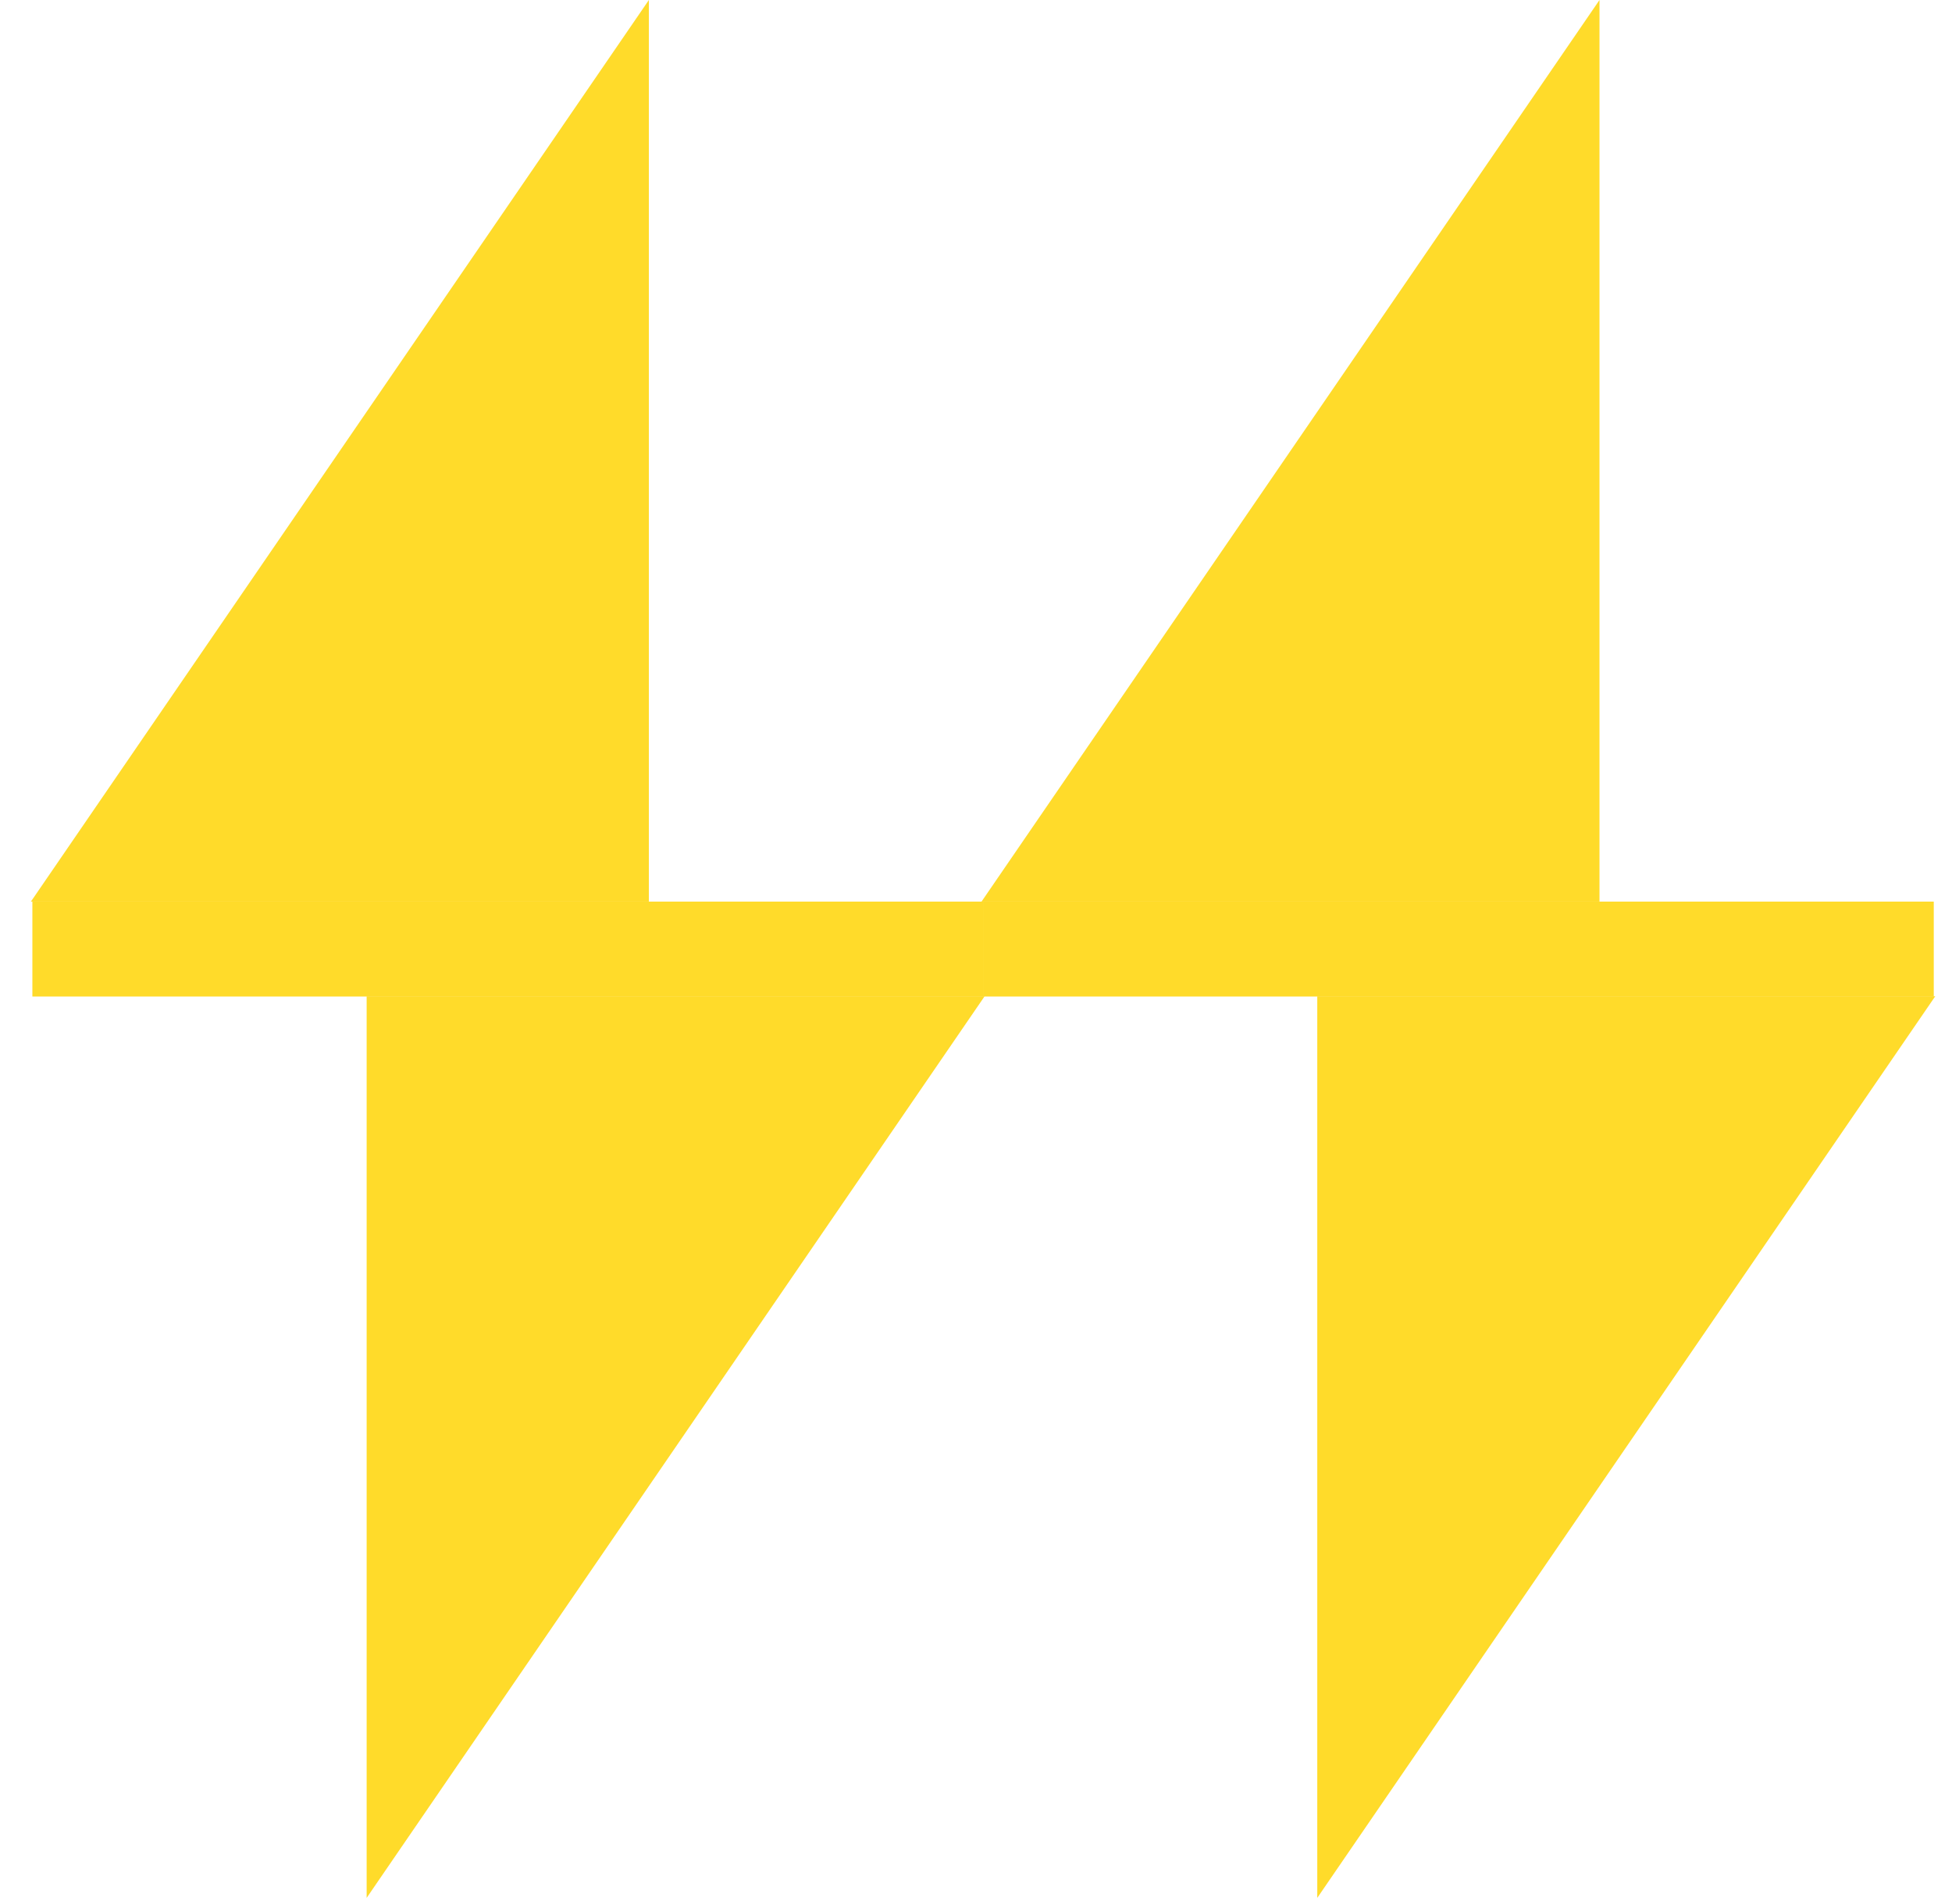
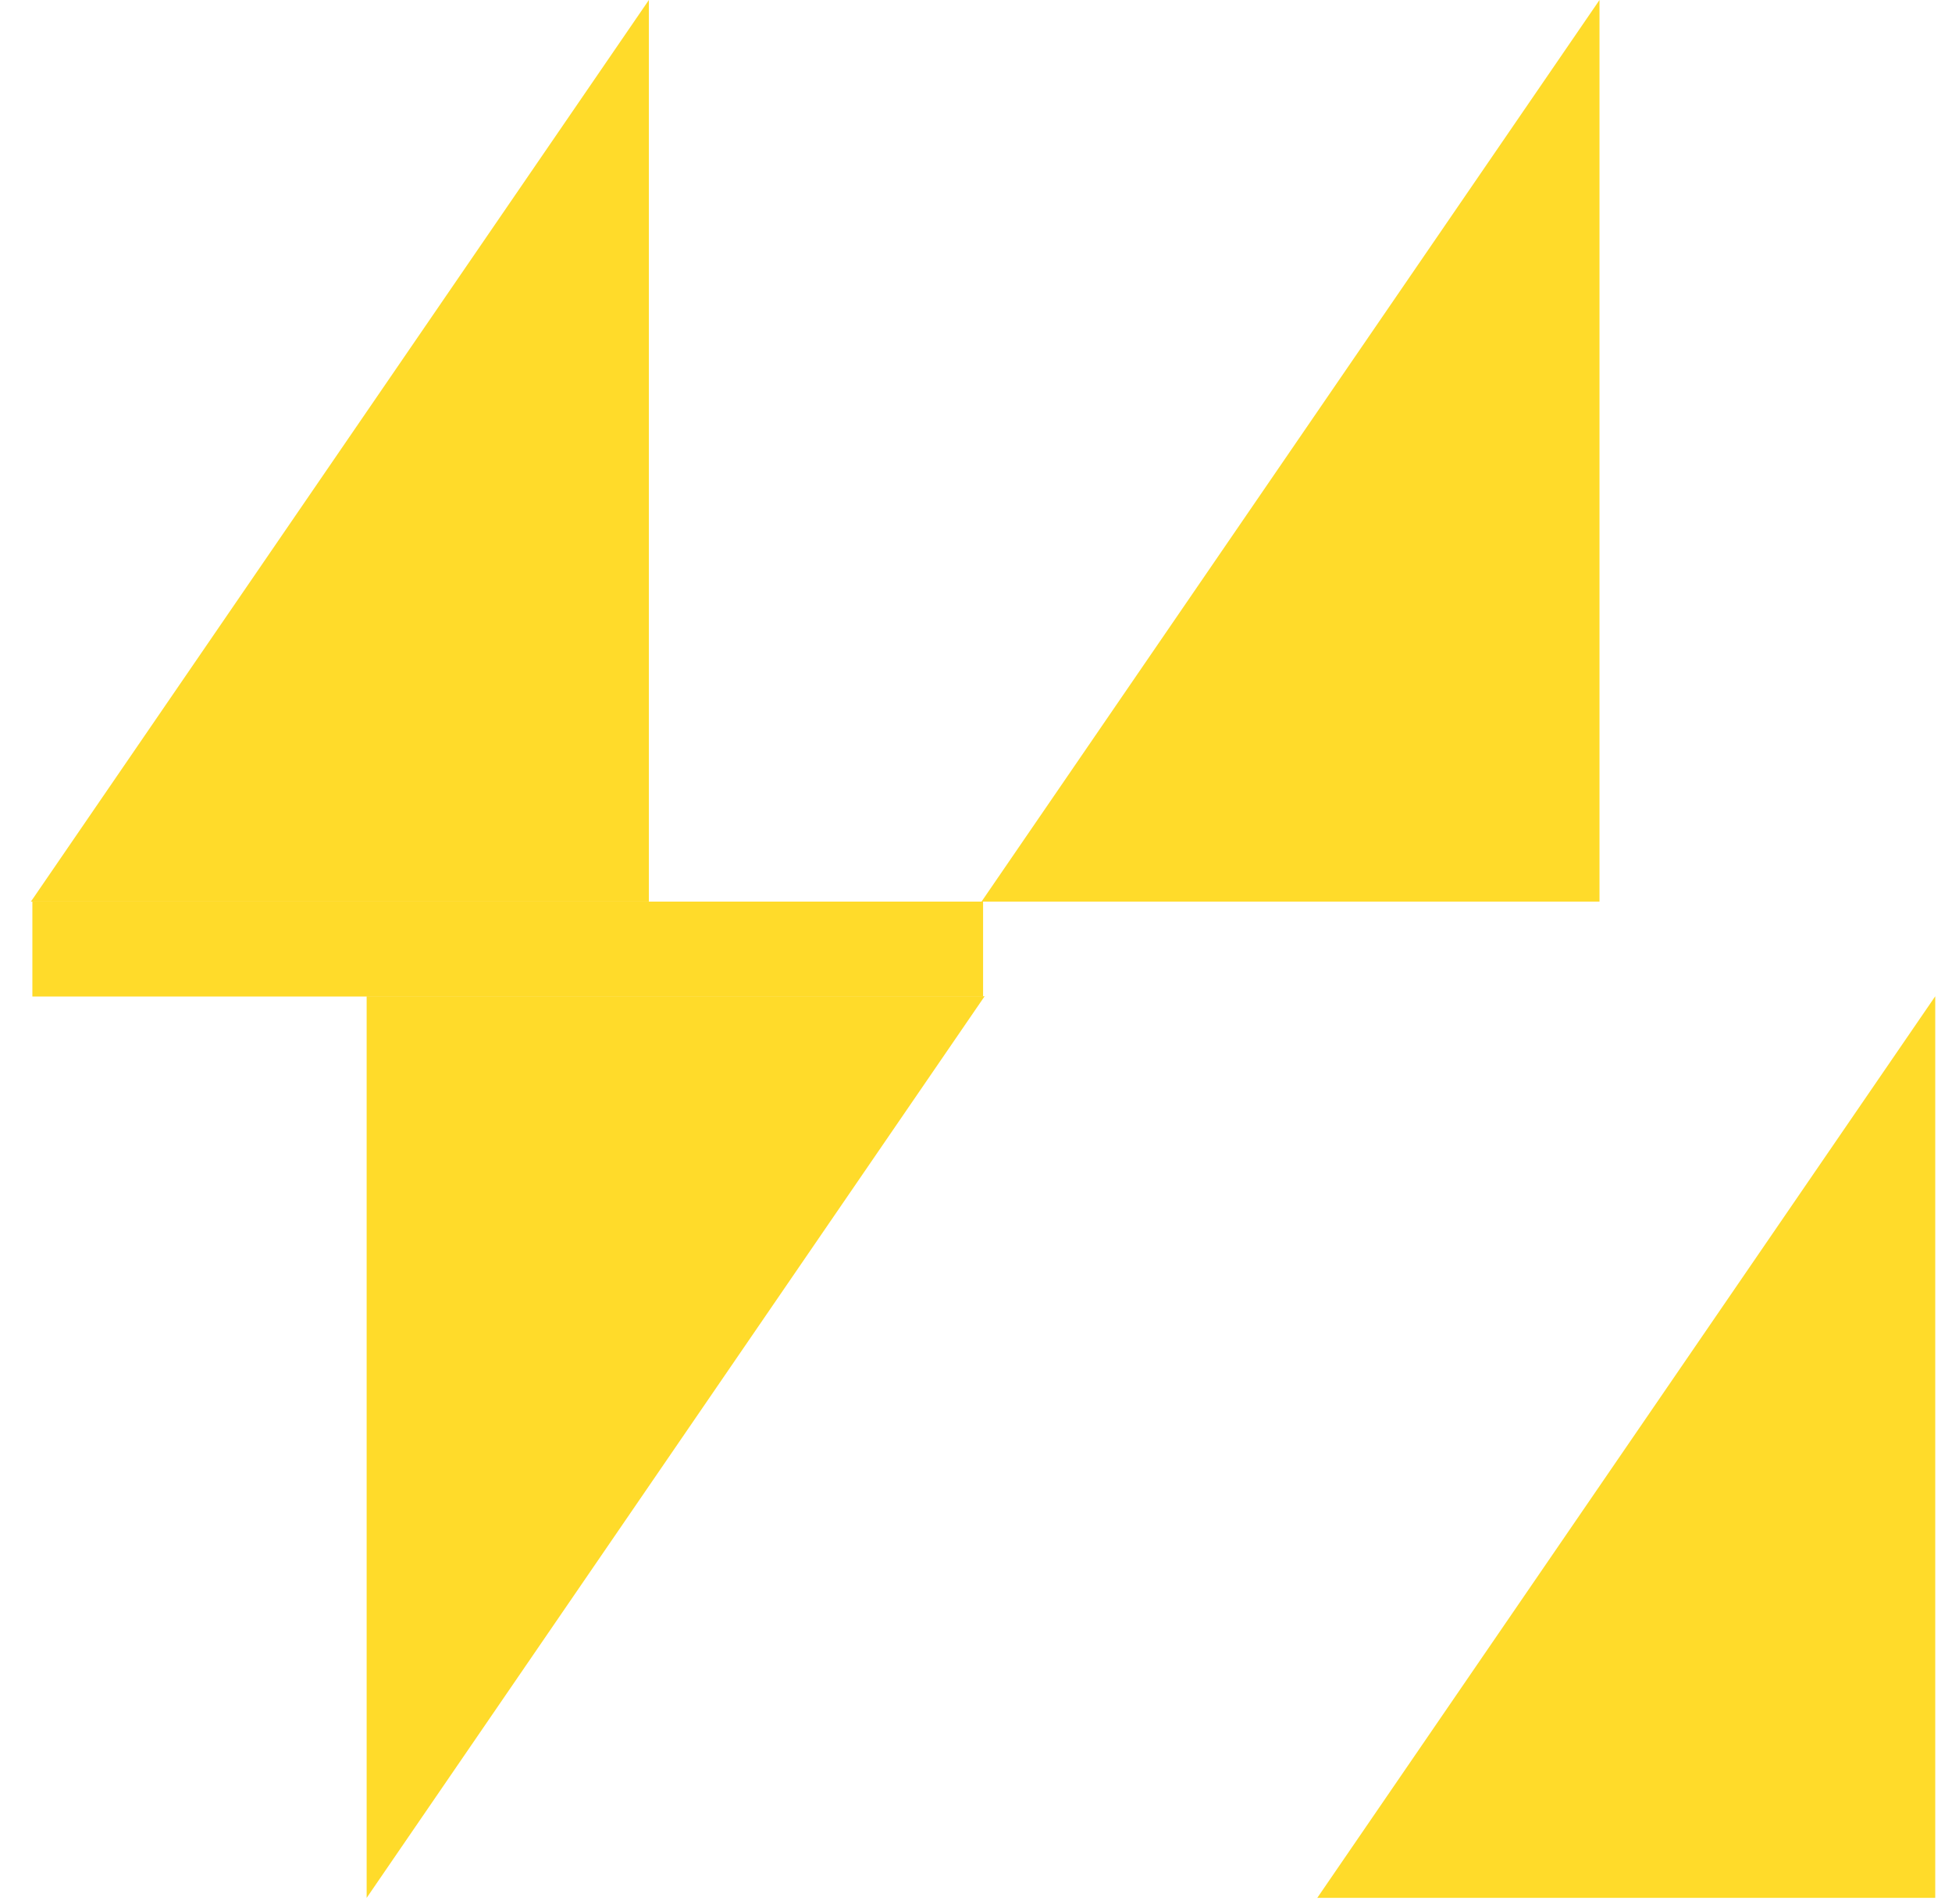
<svg xmlns="http://www.w3.org/2000/svg" width="41" height="40" viewBox="0 0 41 40" fill="none">
-   <rect x="20.648" y="18.941" width="19.969" height="1.994" fill="#FFDB2A" />
  <rect x="0.68" y="18.941" width="19.969" height="1.994" fill="#FFDB2A" />
-   <path d="M27.668 39.871L40.648 20.93H27.668V39.871Z" fill="#FFDB2A" />
+   <path d="M27.668 39.871L40.648 20.93V39.871Z" fill="#FFDB2A" />
  <path d="M7.701 39.871L20.681 20.93H7.701V39.871Z" fill="#FFDB2A" />
  <path d="M13.629 3.8147e-06L0.649 18.941L13.629 18.941L13.629 3.8147e-06Z" fill="#FFDB2A" />
  <path d="M33.596 3.8147e-06L20.616 18.941L33.596 18.941L33.596 3.8147e-06Z" fill="#FFDB2A" />
</svg>